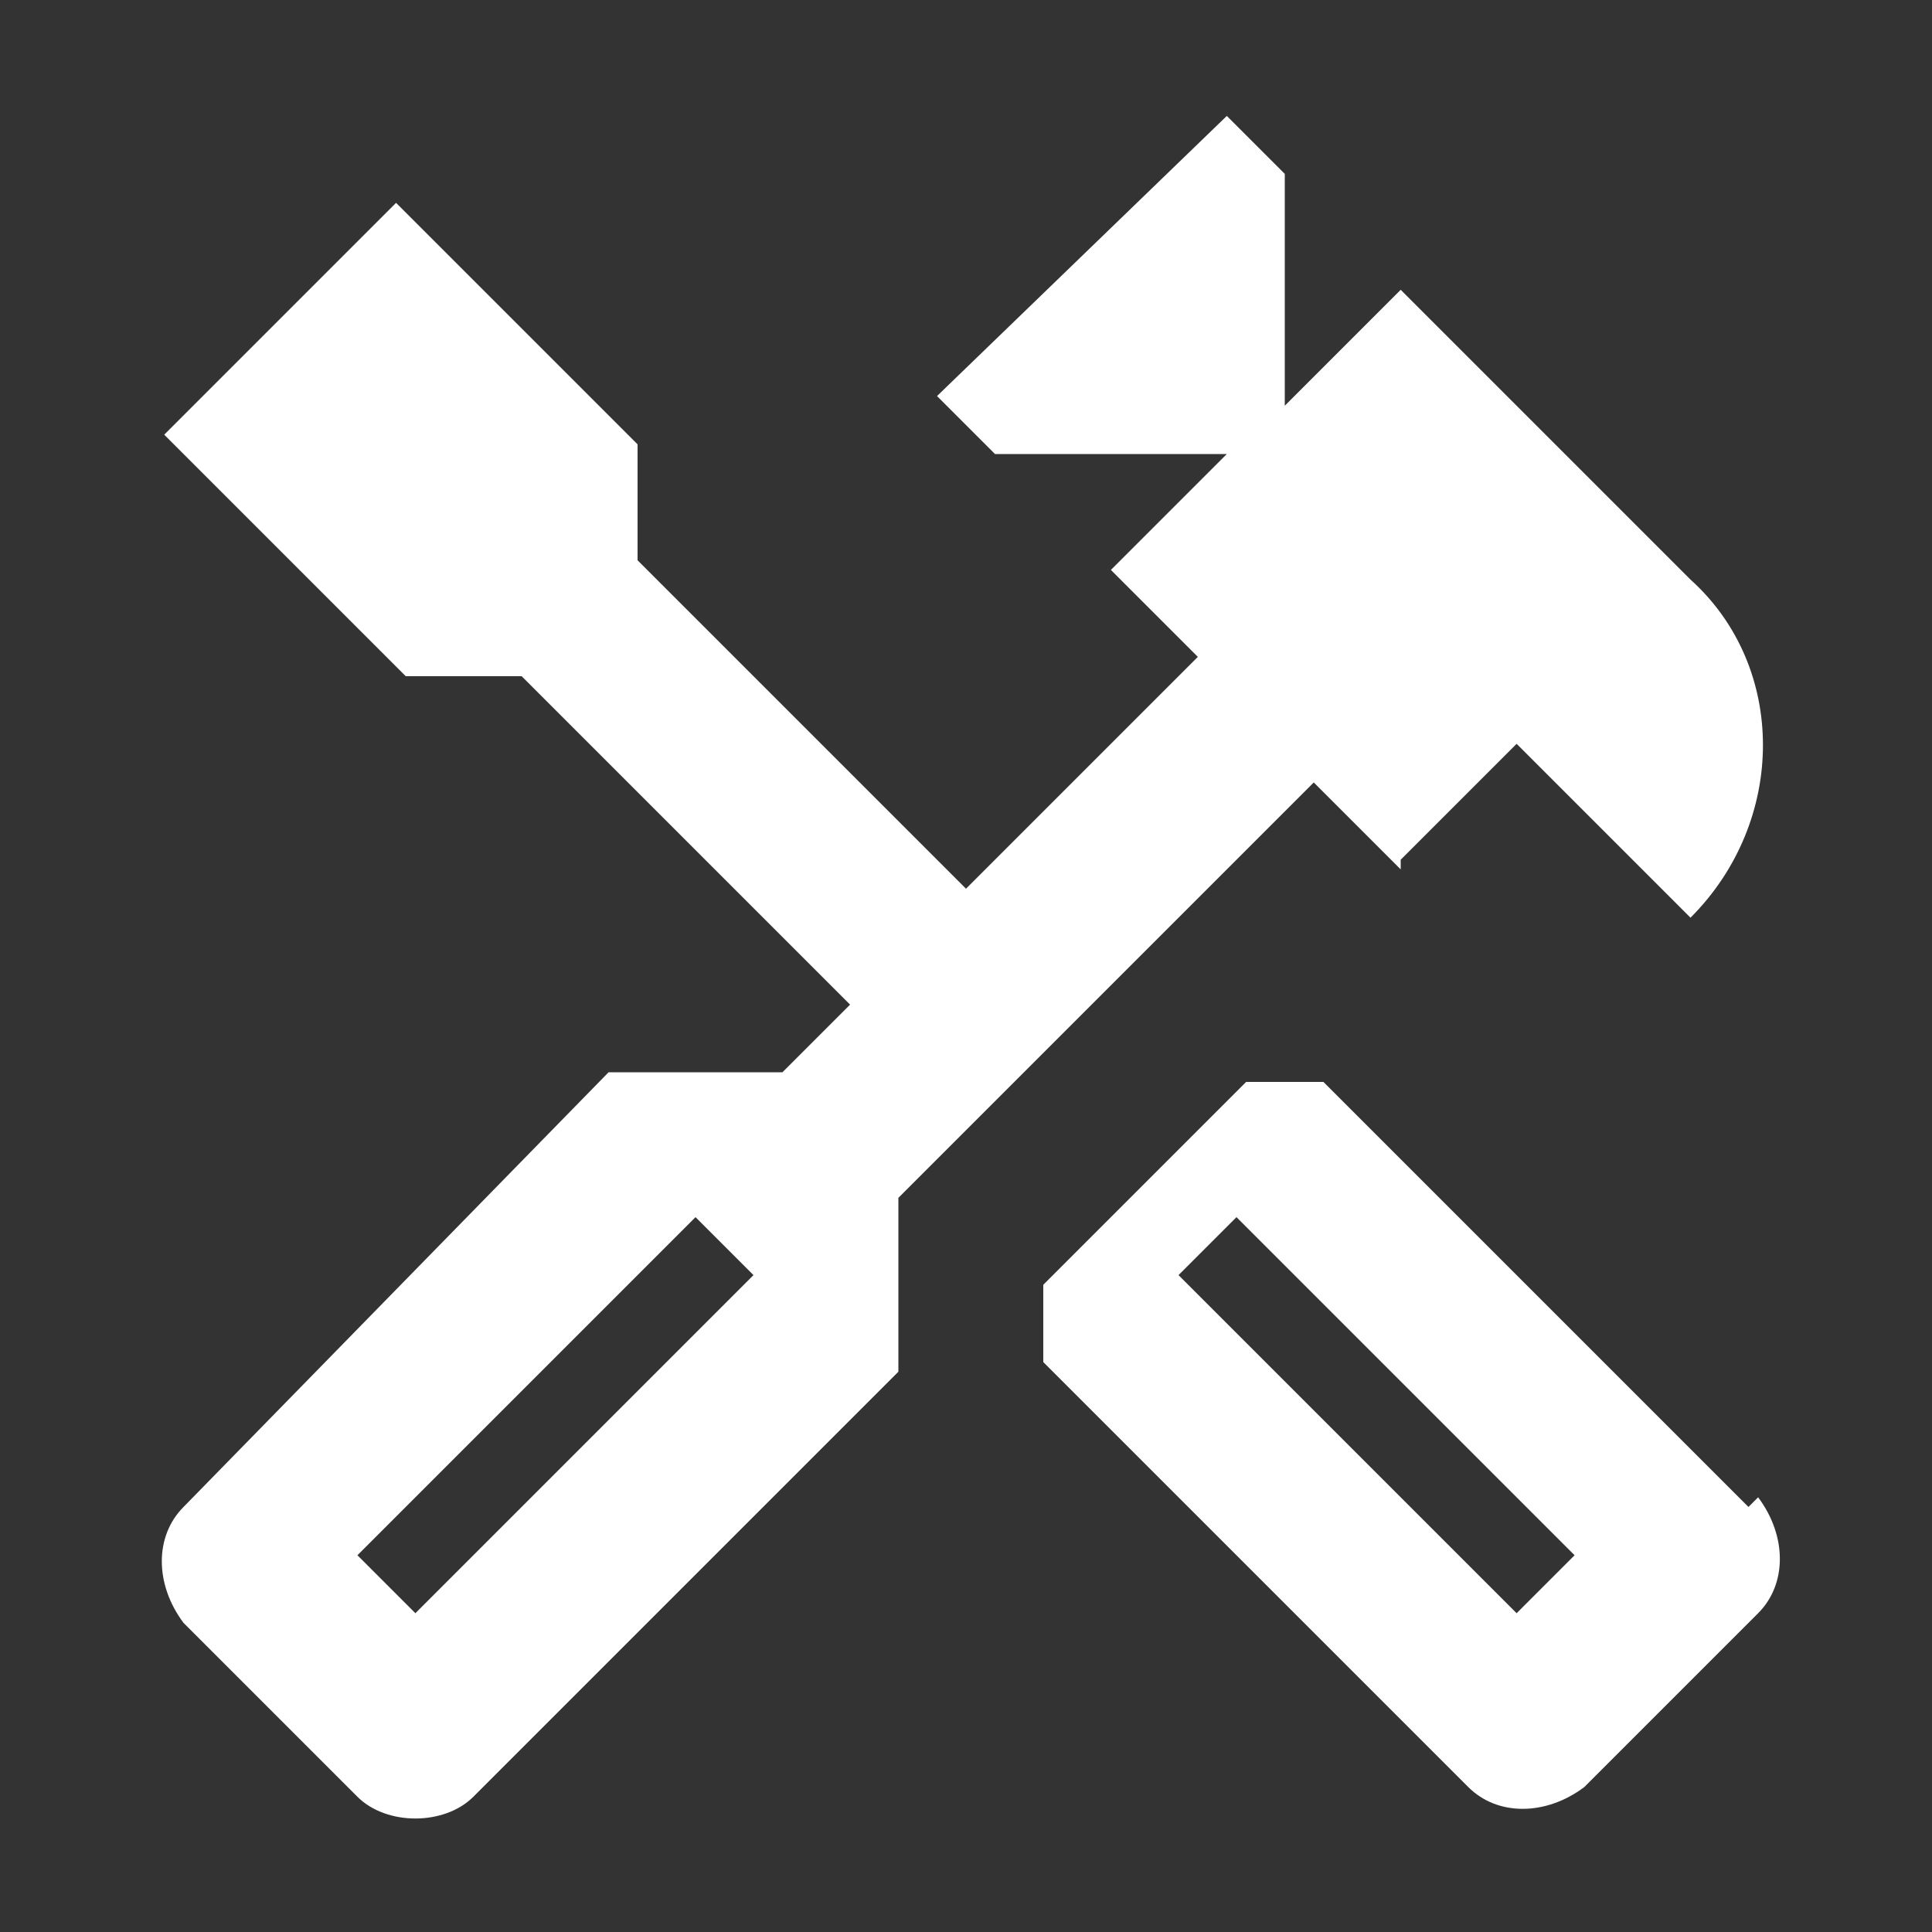
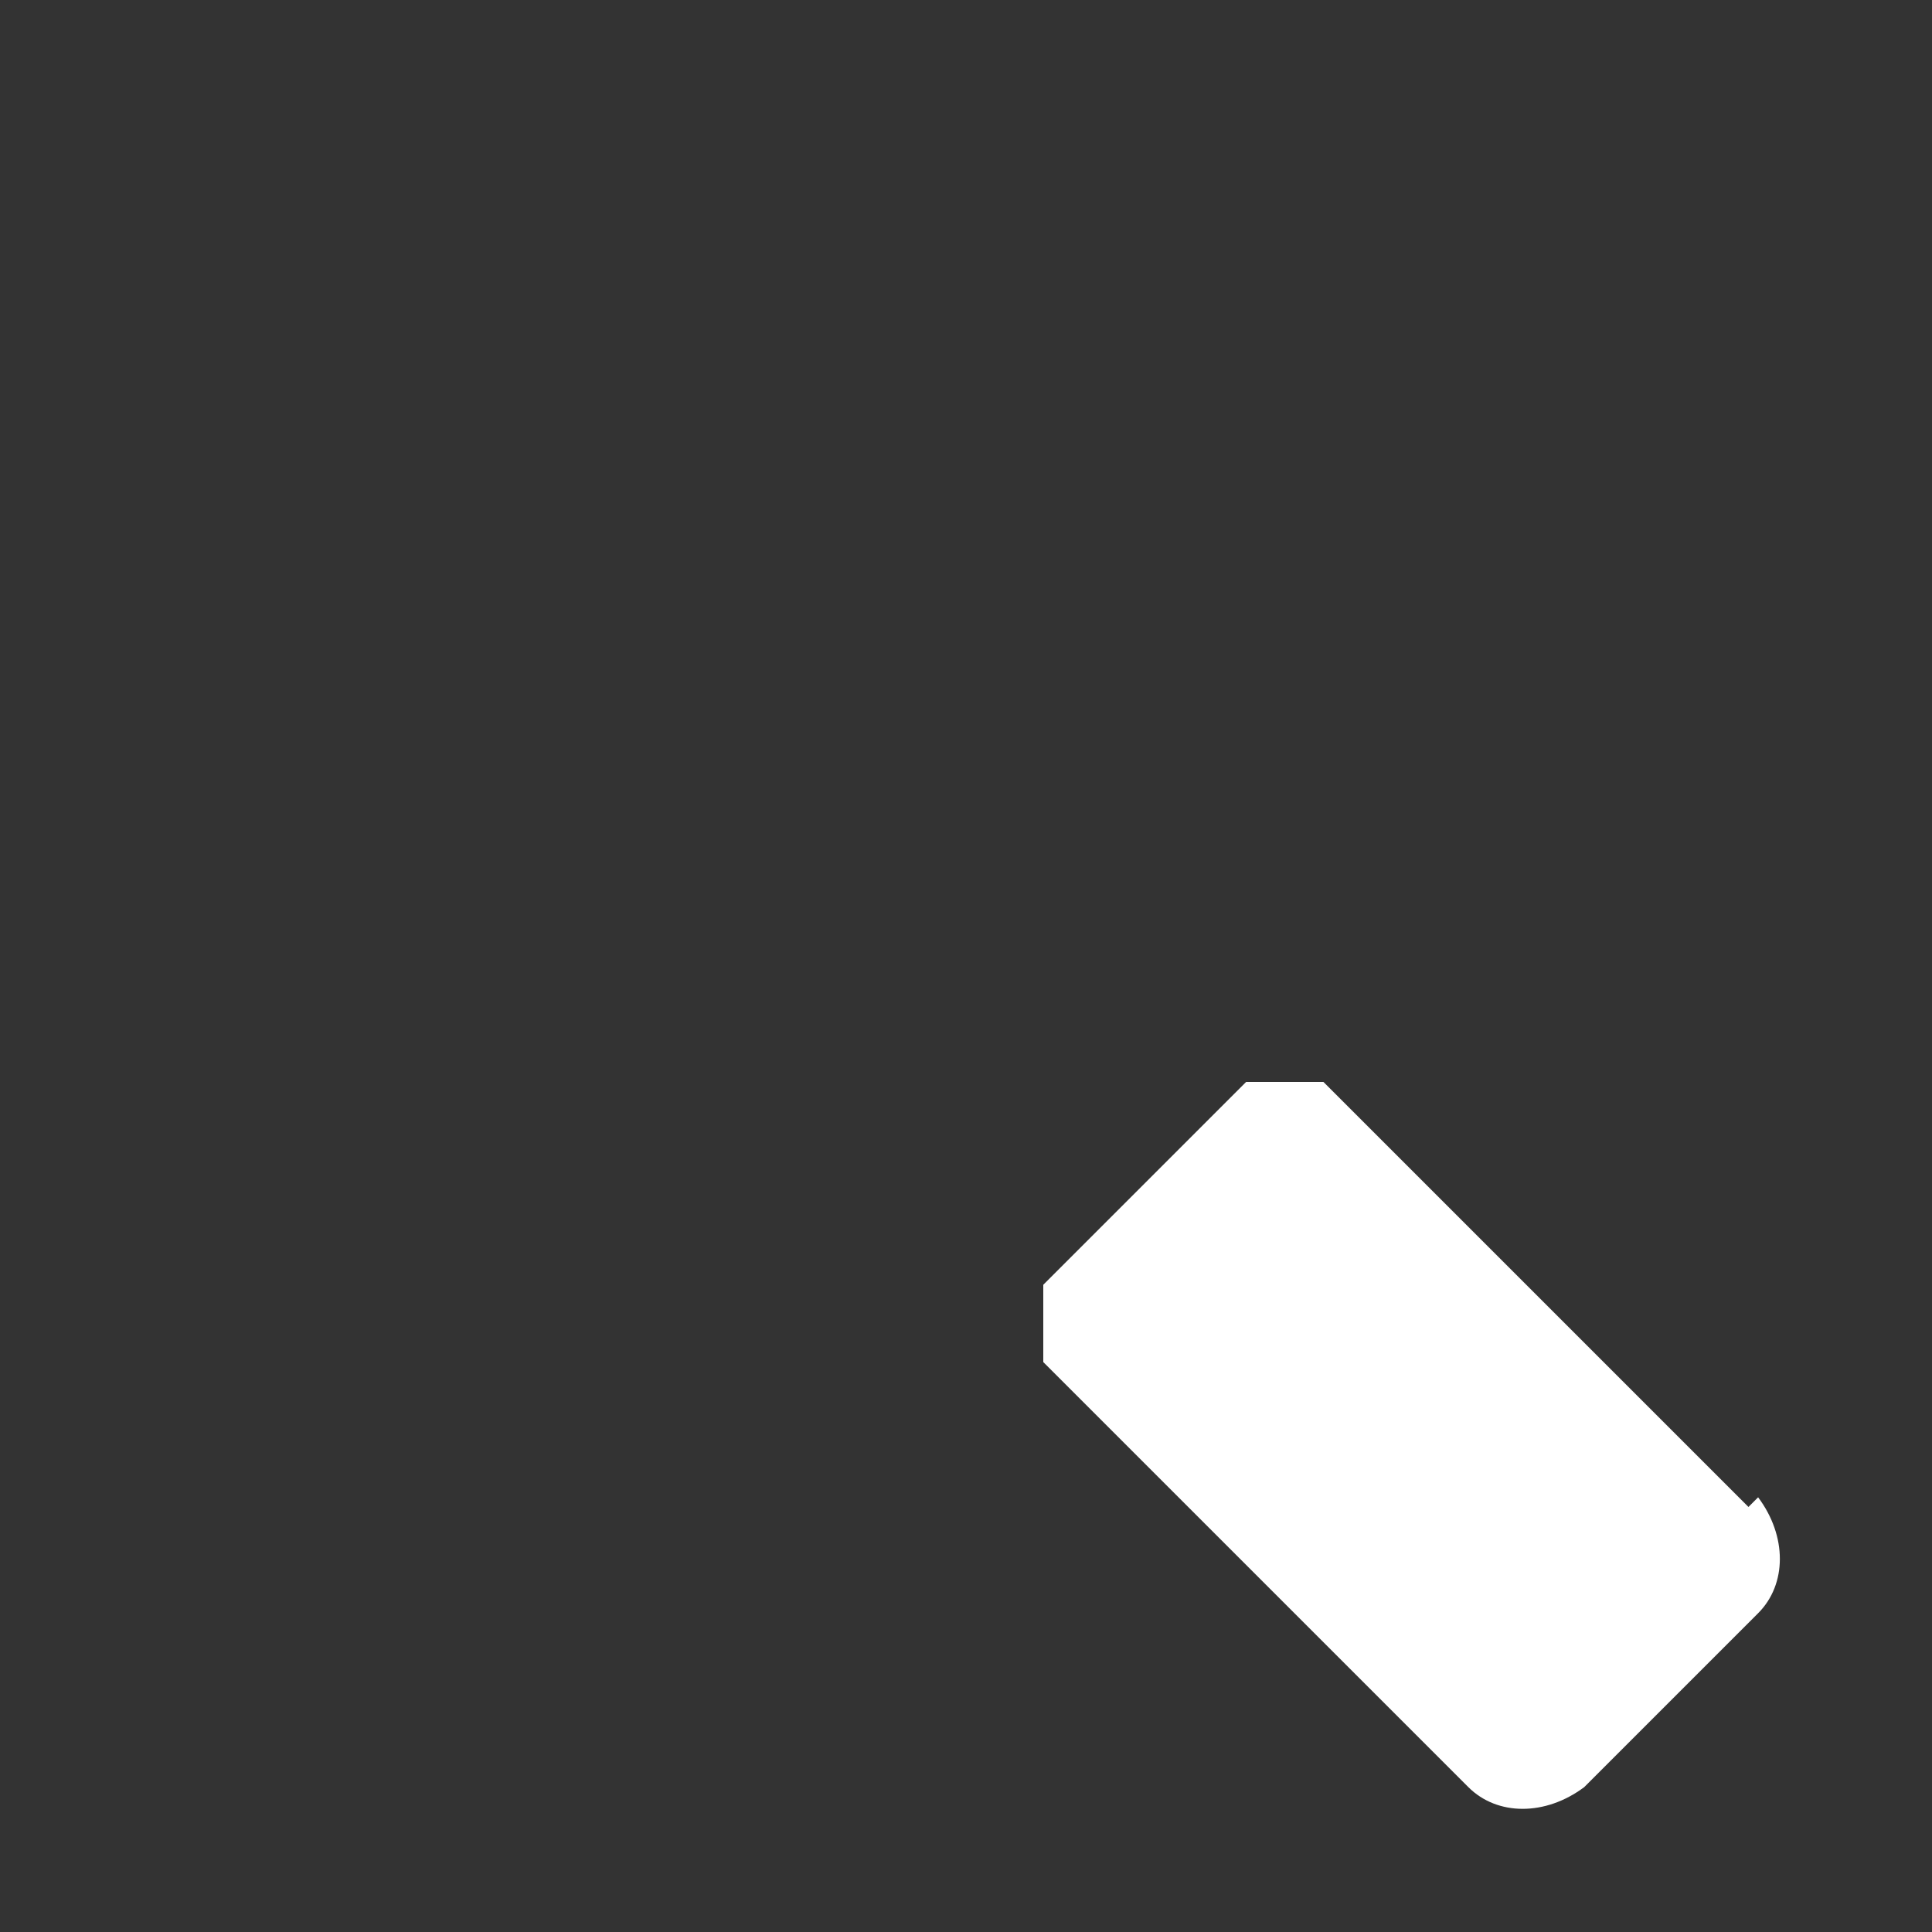
<svg xmlns="http://www.w3.org/2000/svg" id="Lag_1" version="1.1" viewBox="0 0 20 20">
  <rect x="0" y="0" width="20" height="20" fill="#333333" stroke="none" />
  <defs>
    <style>
      .st0 {
        fill: #fff;
      }
    </style>
  </defs>
-   <path class="st0" d="M18.1,15.6l-4.4-4.4h-.8l-2.1,2.1v.8l4.4,4.4c.3.3.8.3,1.2,0l1.8-1.8c.3-.3.3-.8,0-1.2ZM15.7,16.7l-3.5-3.5.6-.6,3.5,3.5-.6.6Z" />
-   <path class="st0" d="M14.5,8.9l1.2-1.2,1.8,1.8c1-1,1-2.6,0-3.5l-3-3-1.2,1.2V1.8l-.6-.6-3,2.9.6.6h2.4l-1.2,1.2.9.9-2.4,2.4-3.4-3.4v-1.2l-2.5-2.5-2.4,2.4,2.5,2.5h1.2l3.4,3.4-.7.7h-1.8L1.9,15.6c-.3.3-.3.8,0,1.2l1.8,1.8c.3.3.9.3,1.2,0l4.4-4.4v-1.8l4.3-4.3.9.9ZM7.8,13.2l-3.5,3.5-.6-.6,3.5-3.5.6.6Z" />
+   <path class="st0" d="M18.1,15.6l-4.4-4.4h-.8l-2.1,2.1v.8l4.4,4.4c.3.3.8.3,1.2,0l1.8-1.8c.3-.3.3-.8,0-1.2ZM15.7,16.7Z" />
</svg>